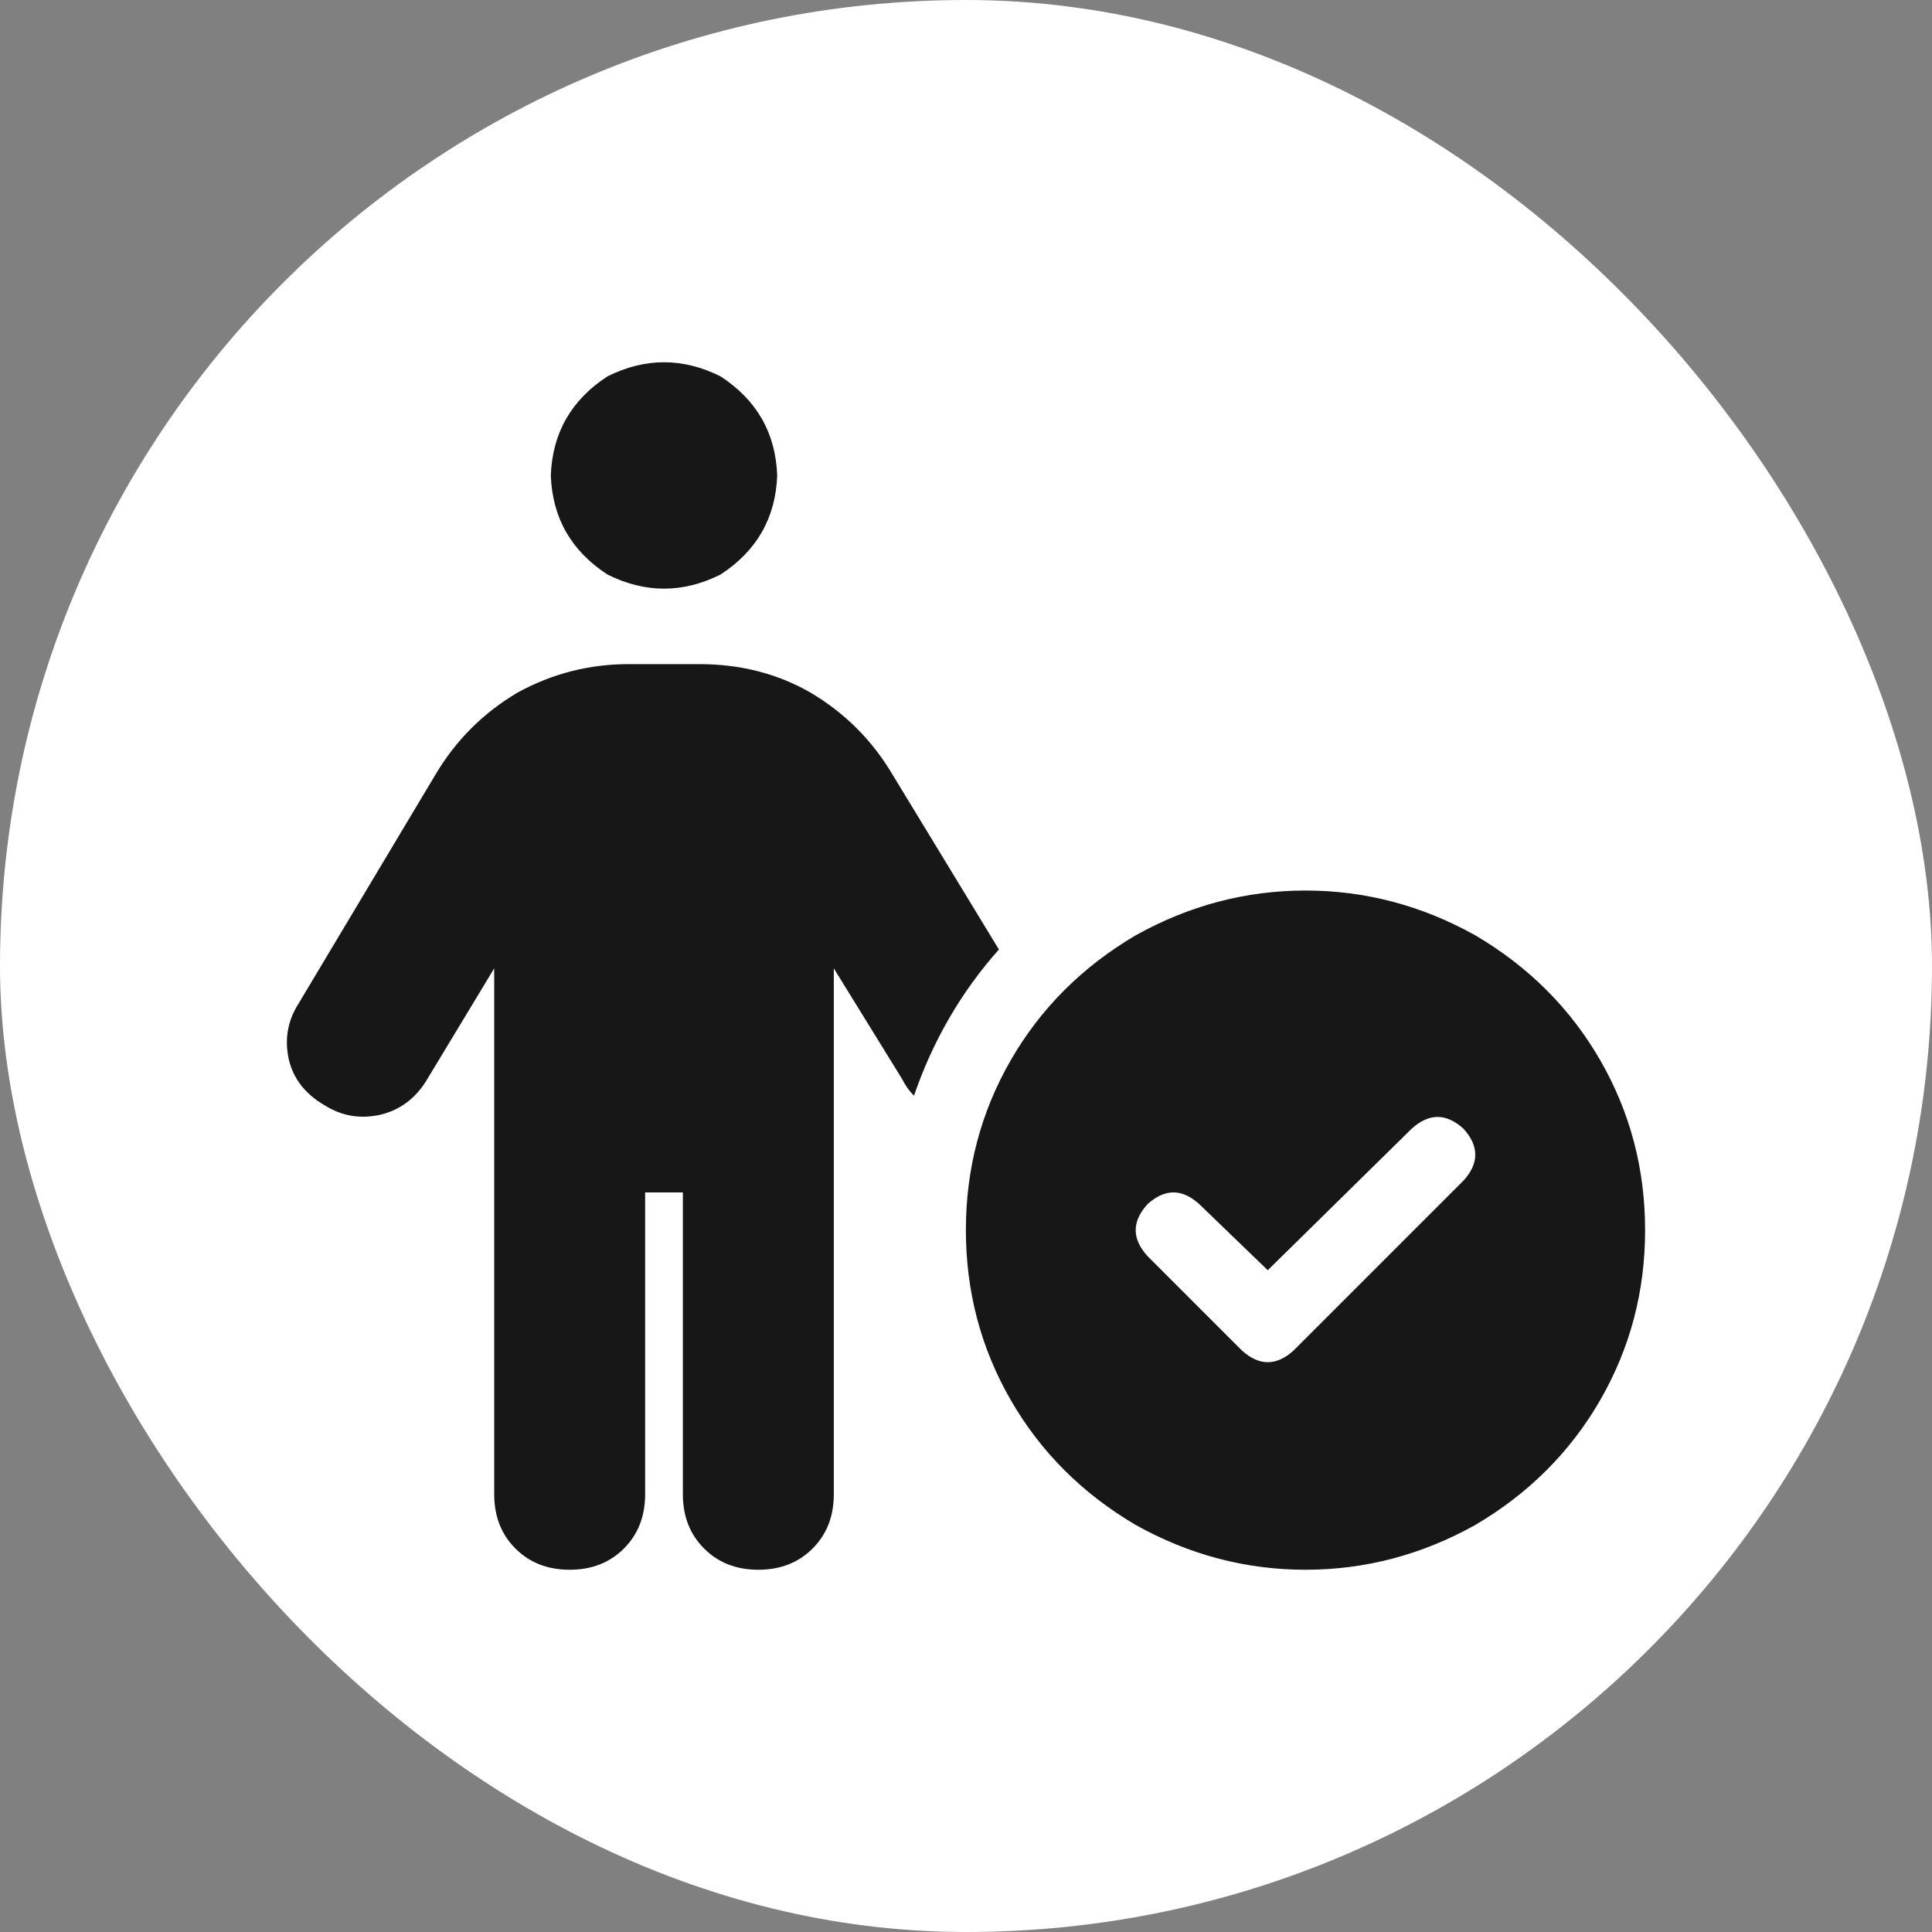
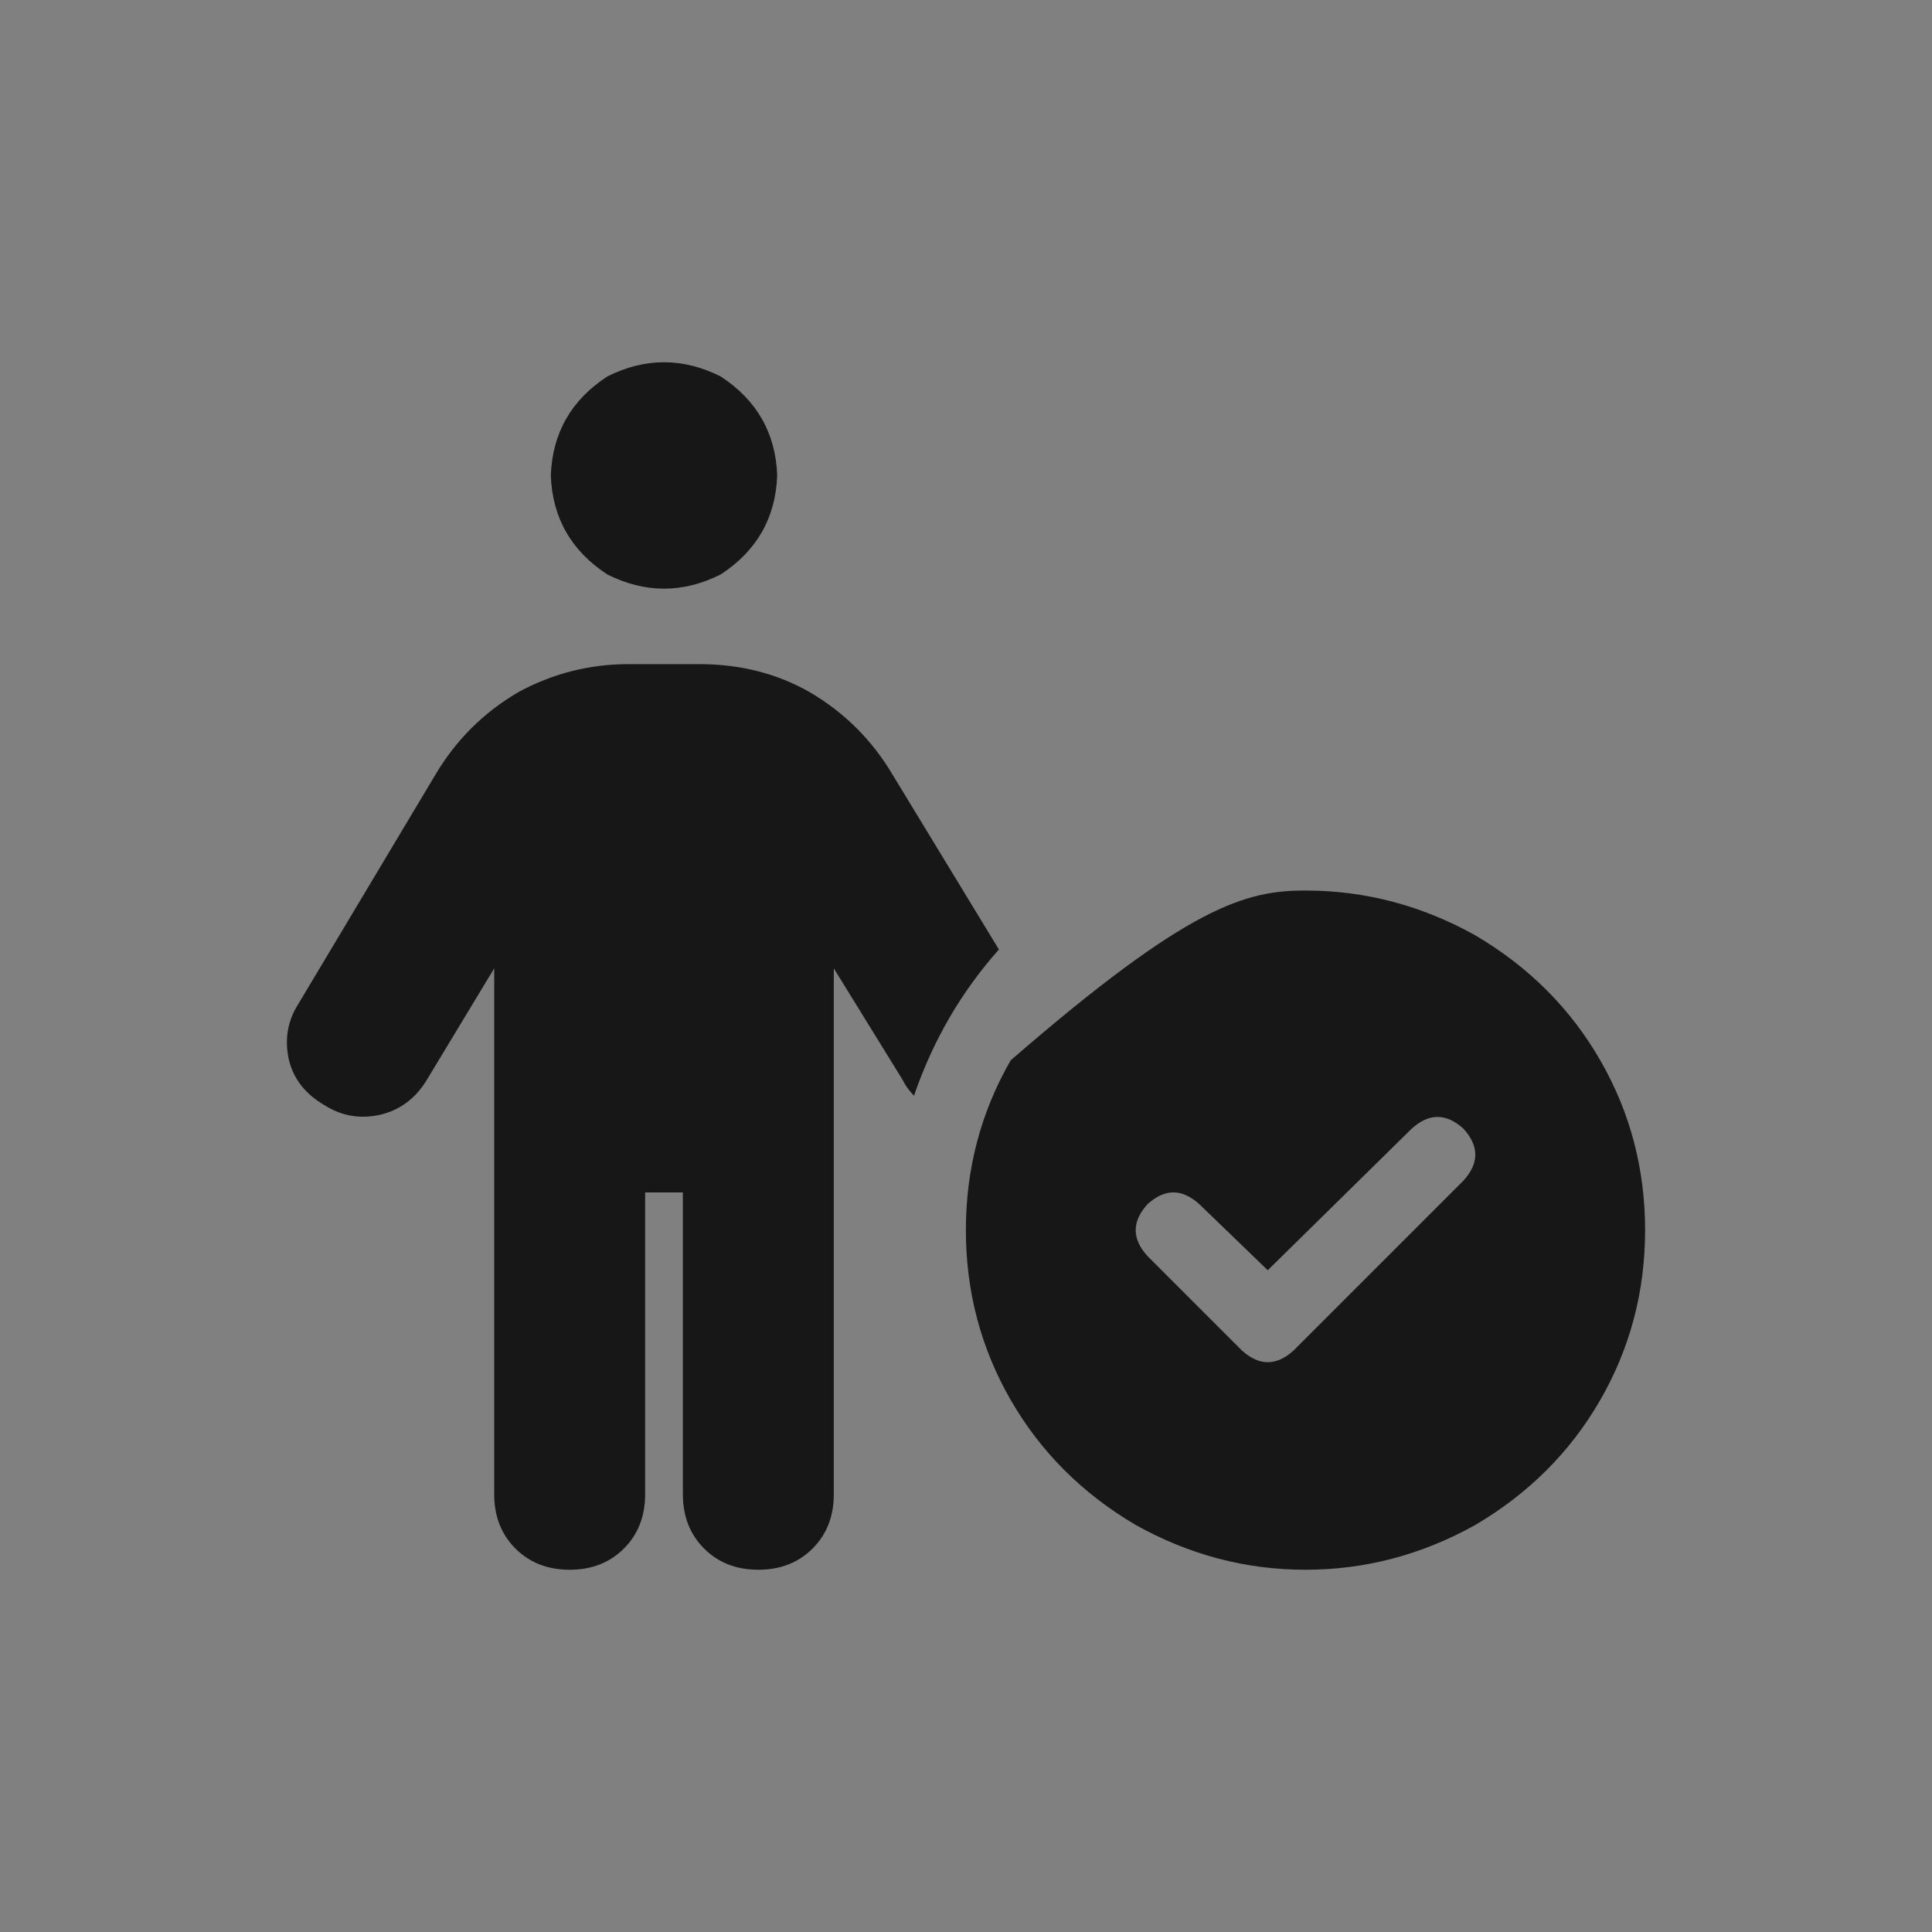
<svg xmlns="http://www.w3.org/2000/svg" fill="none" height="100%" overflow="visible" preserveAspectRatio="none" style="display: block;" viewBox="0 0 64 64" width="100%">
  <rect x="0" y="0" width="64" height="64" fill="#808080" stroke="none" />
  <g id="Frame 3">
-     <rect fill="white" height="64" rx="32" width="64" />
-     <path d="M18.246 15.75C18.298 14.344 18.923 13.25 20.121 12.469C21.371 11.844 22.621 11.844 23.871 12.469C25.069 13.25 25.694 14.344 25.746 15.75C25.694 17.156 25.069 18.25 23.871 19.031C22.621 19.656 21.371 19.656 20.121 19.031C18.923 18.25 18.298 17.156 18.246 15.75ZM21.371 39.5V49.5C21.371 50.229 21.137 50.828 20.668 51.297C20.199 51.766 19.6 52 18.871 52C18.142 52 17.543 51.766 17.074 51.297C16.605 50.828 16.371 50.229 16.371 49.5V32.078L14.105 35.828C13.741 36.401 13.246 36.766 12.621 36.922C11.944 37.078 11.319 36.974 10.746 36.609C10.121 36.245 9.73 35.75 9.574 35.125C9.418 34.448 9.522 33.823 9.887 33.25L14.418 25.672C15.095 24.526 16.006 23.615 17.152 22.938C18.298 22.312 19.522 22 20.824 22H23.168C24.522 22 25.746 22.312 26.84 22.938C27.986 23.615 28.897 24.526 29.574 25.672L33.09 31.453C31.84 32.859 30.902 34.474 30.277 36.297C30.121 36.141 29.991 35.958 29.887 35.75L27.621 32.078V49.5C27.621 50.229 27.387 50.828 26.918 51.297C26.449 51.766 25.85 52 25.121 52C24.392 52 23.793 51.766 23.324 51.297C22.855 50.828 22.621 50.229 22.621 49.5V39.5H21.371ZM31.996 40.75C31.996 38.719 32.491 36.844 33.48 35.125C34.47 33.406 35.85 32.026 37.621 30.984C39.392 29.995 41.267 29.5 43.246 29.5C45.225 29.5 47.1 29.995 48.871 30.984C50.642 32.026 52.022 33.406 53.012 35.125C54.001 36.844 54.496 38.719 54.496 40.75C54.496 42.781 54.001 44.656 53.012 46.375C52.022 48.094 50.642 49.474 48.871 50.516C47.1 51.505 45.225 52 43.246 52C41.267 52 39.392 51.505 37.621 50.516C35.85 49.474 34.47 48.094 33.48 46.375C32.491 44.656 31.996 42.781 31.996 40.75ZM48.48 37.391C47.908 36.87 47.335 36.87 46.762 37.391L41.996 42.078L39.73 39.891C39.158 39.37 38.585 39.37 38.012 39.891C37.491 40.464 37.491 41.036 38.012 41.609L41.137 44.734C41.71 45.255 42.283 45.255 42.855 44.734L48.48 39.109C49.001 38.536 49.001 37.964 48.48 37.391Z" fill="#171717" id="" />
+     <path d="M18.246 15.75C18.298 14.344 18.923 13.25 20.121 12.469C21.371 11.844 22.621 11.844 23.871 12.469C25.069 13.25 25.694 14.344 25.746 15.75C25.694 17.156 25.069 18.25 23.871 19.031C22.621 19.656 21.371 19.656 20.121 19.031C18.923 18.25 18.298 17.156 18.246 15.75ZM21.371 39.5V49.5C21.371 50.229 21.137 50.828 20.668 51.297C20.199 51.766 19.6 52 18.871 52C18.142 52 17.543 51.766 17.074 51.297C16.605 50.828 16.371 50.229 16.371 49.5V32.078L14.105 35.828C13.741 36.401 13.246 36.766 12.621 36.922C11.944 37.078 11.319 36.974 10.746 36.609C10.121 36.245 9.73 35.75 9.574 35.125C9.418 34.448 9.522 33.823 9.887 33.25L14.418 25.672C15.095 24.526 16.006 23.615 17.152 22.938C18.298 22.312 19.522 22 20.824 22H23.168C24.522 22 25.746 22.312 26.84 22.938C27.986 23.615 28.897 24.526 29.574 25.672L33.09 31.453C31.84 32.859 30.902 34.474 30.277 36.297C30.121 36.141 29.991 35.958 29.887 35.75L27.621 32.078V49.5C27.621 50.229 27.387 50.828 26.918 51.297C26.449 51.766 25.85 52 25.121 52C24.392 52 23.793 51.766 23.324 51.297C22.855 50.828 22.621 50.229 22.621 49.5V39.5H21.371ZM31.996 40.75C31.996 38.719 32.491 36.844 33.48 35.125C39.392 29.995 41.267 29.5 43.246 29.5C45.225 29.5 47.1 29.995 48.871 30.984C50.642 32.026 52.022 33.406 53.012 35.125C54.001 36.844 54.496 38.719 54.496 40.75C54.496 42.781 54.001 44.656 53.012 46.375C52.022 48.094 50.642 49.474 48.871 50.516C47.1 51.505 45.225 52 43.246 52C41.267 52 39.392 51.505 37.621 50.516C35.85 49.474 34.47 48.094 33.48 46.375C32.491 44.656 31.996 42.781 31.996 40.75ZM48.48 37.391C47.908 36.87 47.335 36.87 46.762 37.391L41.996 42.078L39.73 39.891C39.158 39.37 38.585 39.37 38.012 39.891C37.491 40.464 37.491 41.036 38.012 41.609L41.137 44.734C41.71 45.255 42.283 45.255 42.855 44.734L48.48 39.109C49.001 38.536 49.001 37.964 48.48 37.391Z" fill="#171717" id="" />
  </g>
</svg>